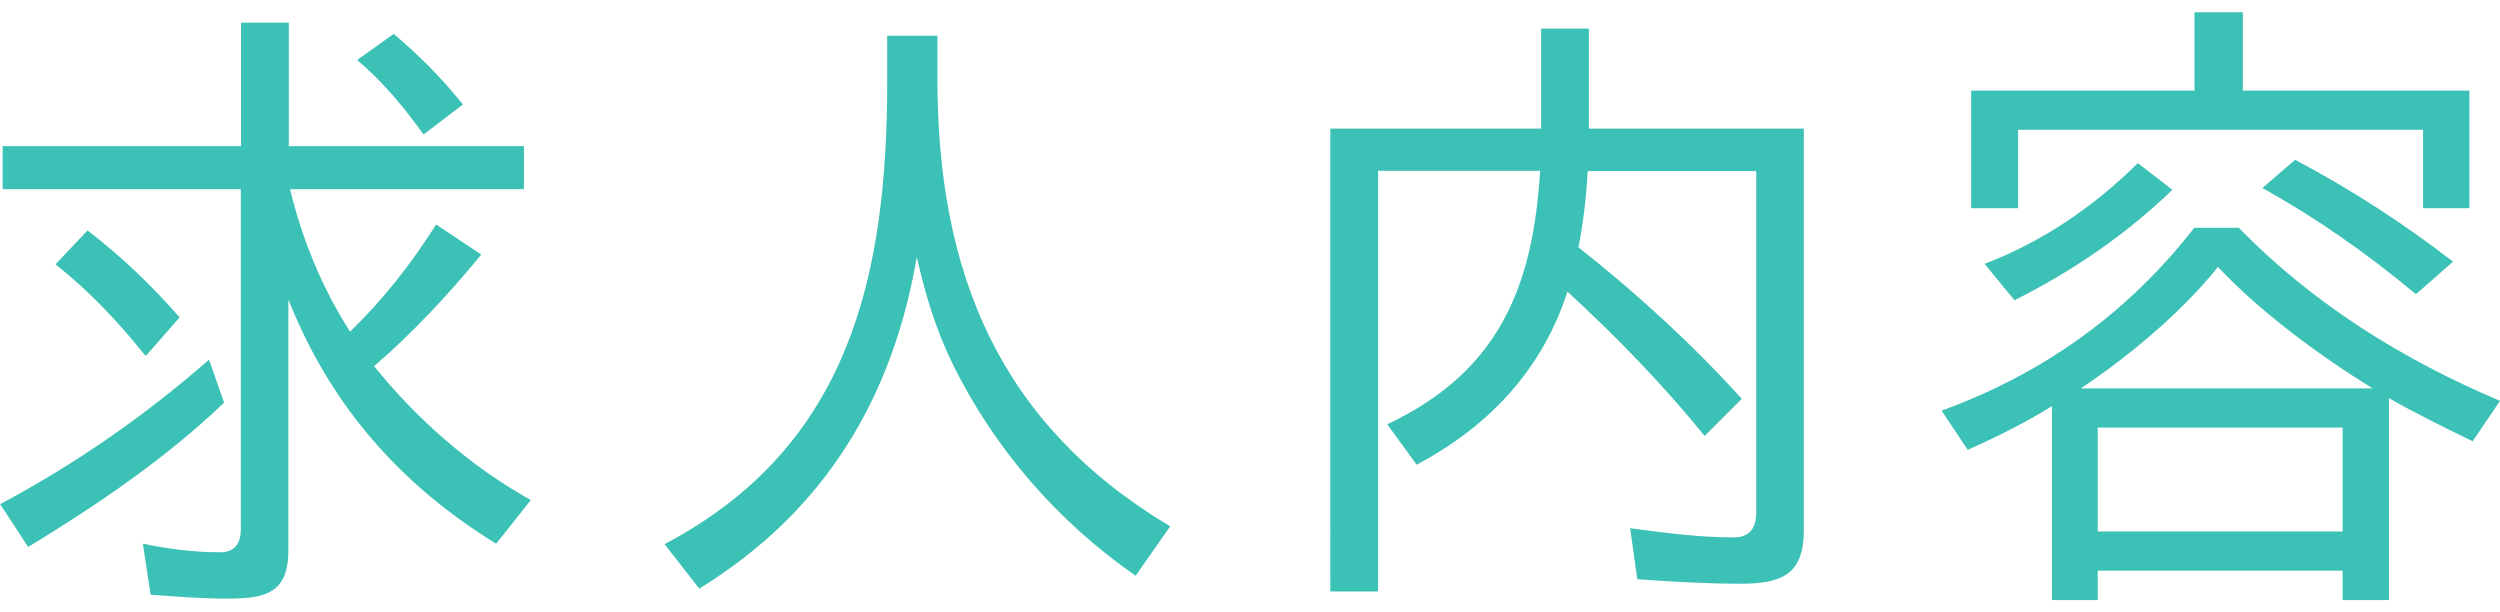
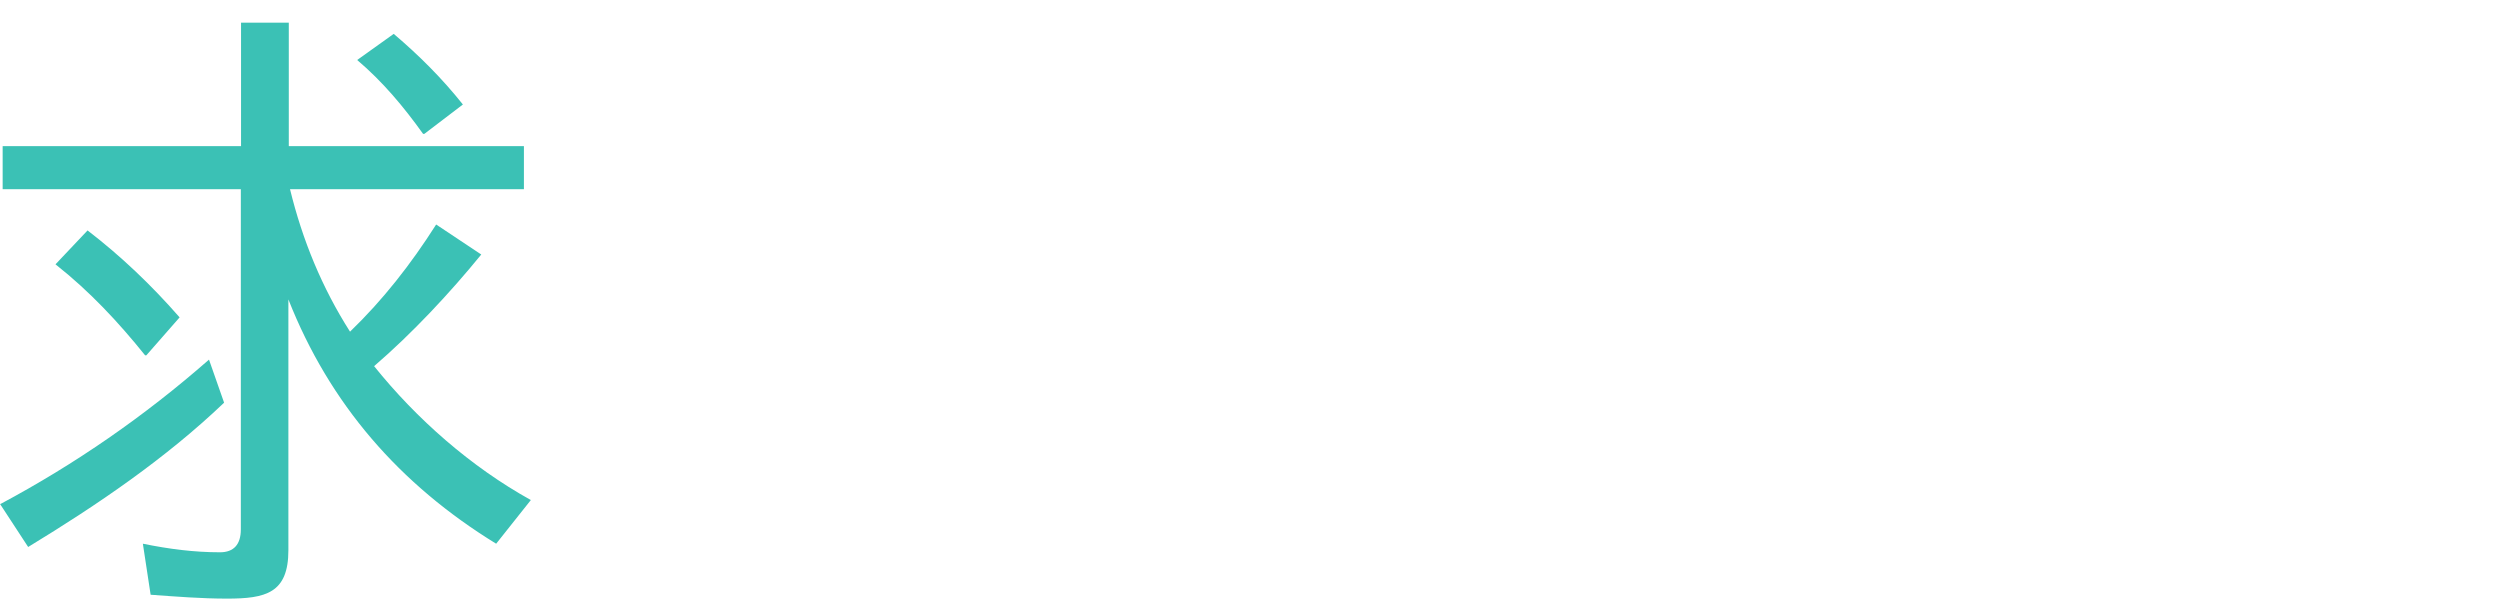
<svg xmlns="http://www.w3.org/2000/svg" id="_レイヤー_1" viewBox="0 0 122.49 30">
  <defs>
    <style>.cls-1{fill:#3bc1b5;stroke-width:0px;}</style>
  </defs>
  <path class="cls-1" d="M10.24,17.62l.74,2.11c-2.85,2.72-6.18,4.99-9.6,7.07l-1.38-2.11h.03c3.65-1.95,7.04-4.29,10.21-7.07ZM17.15,16.25c1.6-1.54,2.98-3.3,4.22-5.25l2.21,1.47c-1.54,1.89-3.39,3.87-5.25,5.47,2.08,2.59,4.74,4.93,7.68,6.56l-1.7,2.14c-4.74-2.91-8.16-6.85-10.18-11.97v12.29c0,2.11-1.12,2.37-3.01,2.37-1.25,0-2.5-.1-3.74-.19l-.38-2.5c1.28.26,2.5.42,3.78.42.67,0,1.02-.38,1.02-1.12V9.27H.13v-2.11h11.68V1.11h2.34v6.05h11.52v2.11h-11.46c.61,2.5,1.57,4.83,2.94,6.98ZM2.72,12.95l1.57-1.66c1.63,1.25,3.14,2.69,4.51,4.26l-1.63,1.86h-.06c-1.31-1.63-2.72-3.14-4.38-4.45ZM17.5,2.94l1.79-1.28c1.25,1.06,2.37,2.18,3.39,3.46l-1.89,1.44h-.06c-.96-1.34-1.98-2.56-3.23-3.62Z" />
-   <path class="cls-1" d="M57.34,25.78l-1.7,2.43c-3.87-2.69-6.94-6.27-8.96-10.37-.83-1.7-1.34-3.39-1.76-5.25-1.18,6.88-4.48,12.45-10.66,16.25l-1.7-2.18c9.06-4.77,10.91-13.12,10.91-22.69V1.75h2.46v2.11c0,9.54,3.04,16.93,11.39,21.92Z" />
-   <path class="cls-1" d="M88.38,6.3v19.68c0,2.18-1.09,2.62-3.1,2.62-1.7,0-3.36-.1-5.06-.22l-.35-2.5c1.66.22,3.33.45,5.06.45.8,0,1.12-.45,1.12-1.25V8.38h-8.26c-.06,1.25-.22,2.53-.45,3.74,2.88,2.27,5.57,4.74,8,7.42l-1.82,1.82c-2.05-2.53-4.32-4.86-6.72-7.07-1.25,3.84-3.84,6.59-7.39,8.48l-1.44-1.98c5.47-2.59,7.14-6.72,7.49-12.42h-7.94v20.61h-2.34V6.3h10.33V1.4h2.34v4.9h10.53Z" />
-   <path class="cls-1" d="M102.78,27.96v1.44h-2.24v-9.5c-1.25.77-2.62,1.47-4.13,2.14l-1.28-1.92c4.99-1.82,9.12-4.77,12.38-8.96h2.18c3.65,3.74,8.03,6.46,12.8,8.48l-1.34,1.98c-1.44-.7-2.82-1.38-4.1-2.11v9.89h-2.27v-1.44h-12ZM118.72,6.36h-19.84v3.84h-2.3v-5.76h10.94V.6h2.37v3.84h11.1v5.76h-2.27v-3.84ZM104.74,7.99l1.7,1.31c-2.27,2.18-4.86,3.97-7.74,5.41l-1.47-1.79h.03c2.82-1.09,5.28-2.75,7.49-4.93ZM108.67,13.08c-1.76,2.21-4.42,4.42-6.72,5.95h14.3c-2.59-1.6-5.47-3.71-7.58-5.95ZM114.78,20.95h-12v5.09h12v-5.09ZM110.85,9.21l1.6-1.38c2.78,1.47,5.34,3.14,7.74,4.99l-1.79,1.57h-.06c-2.34-1.95-4.8-3.68-7.49-5.18Z" />
</svg>